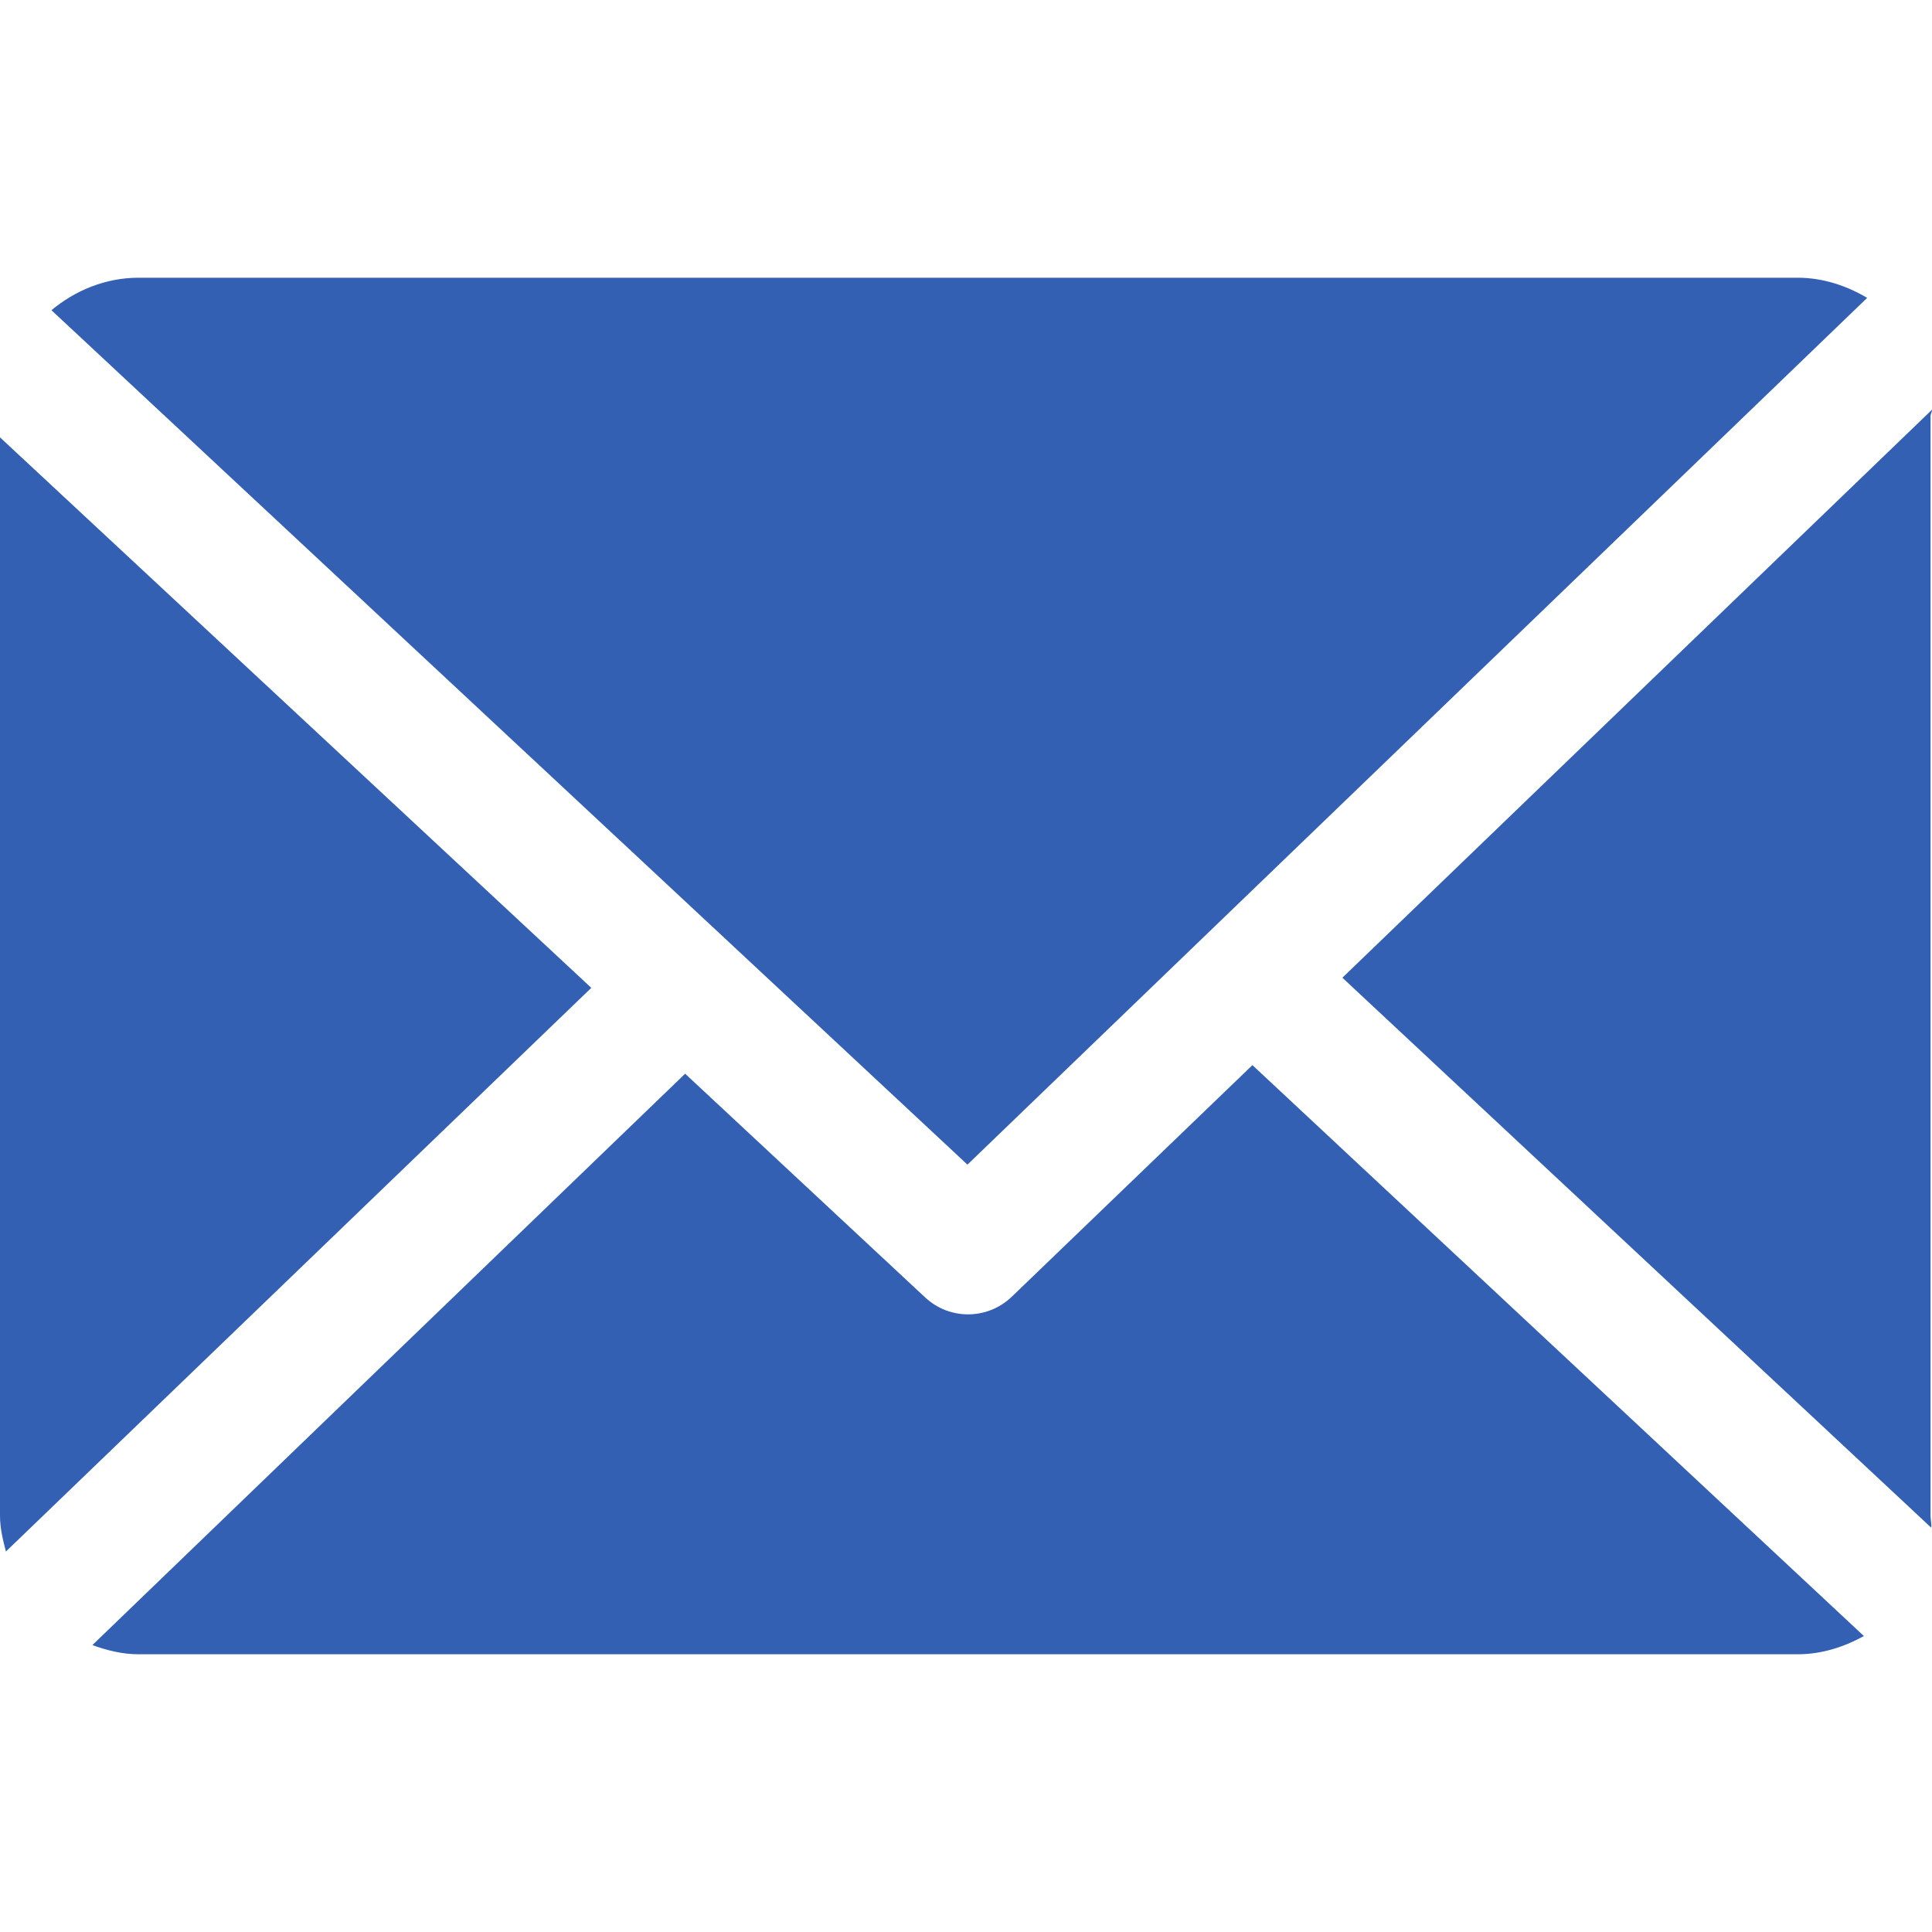
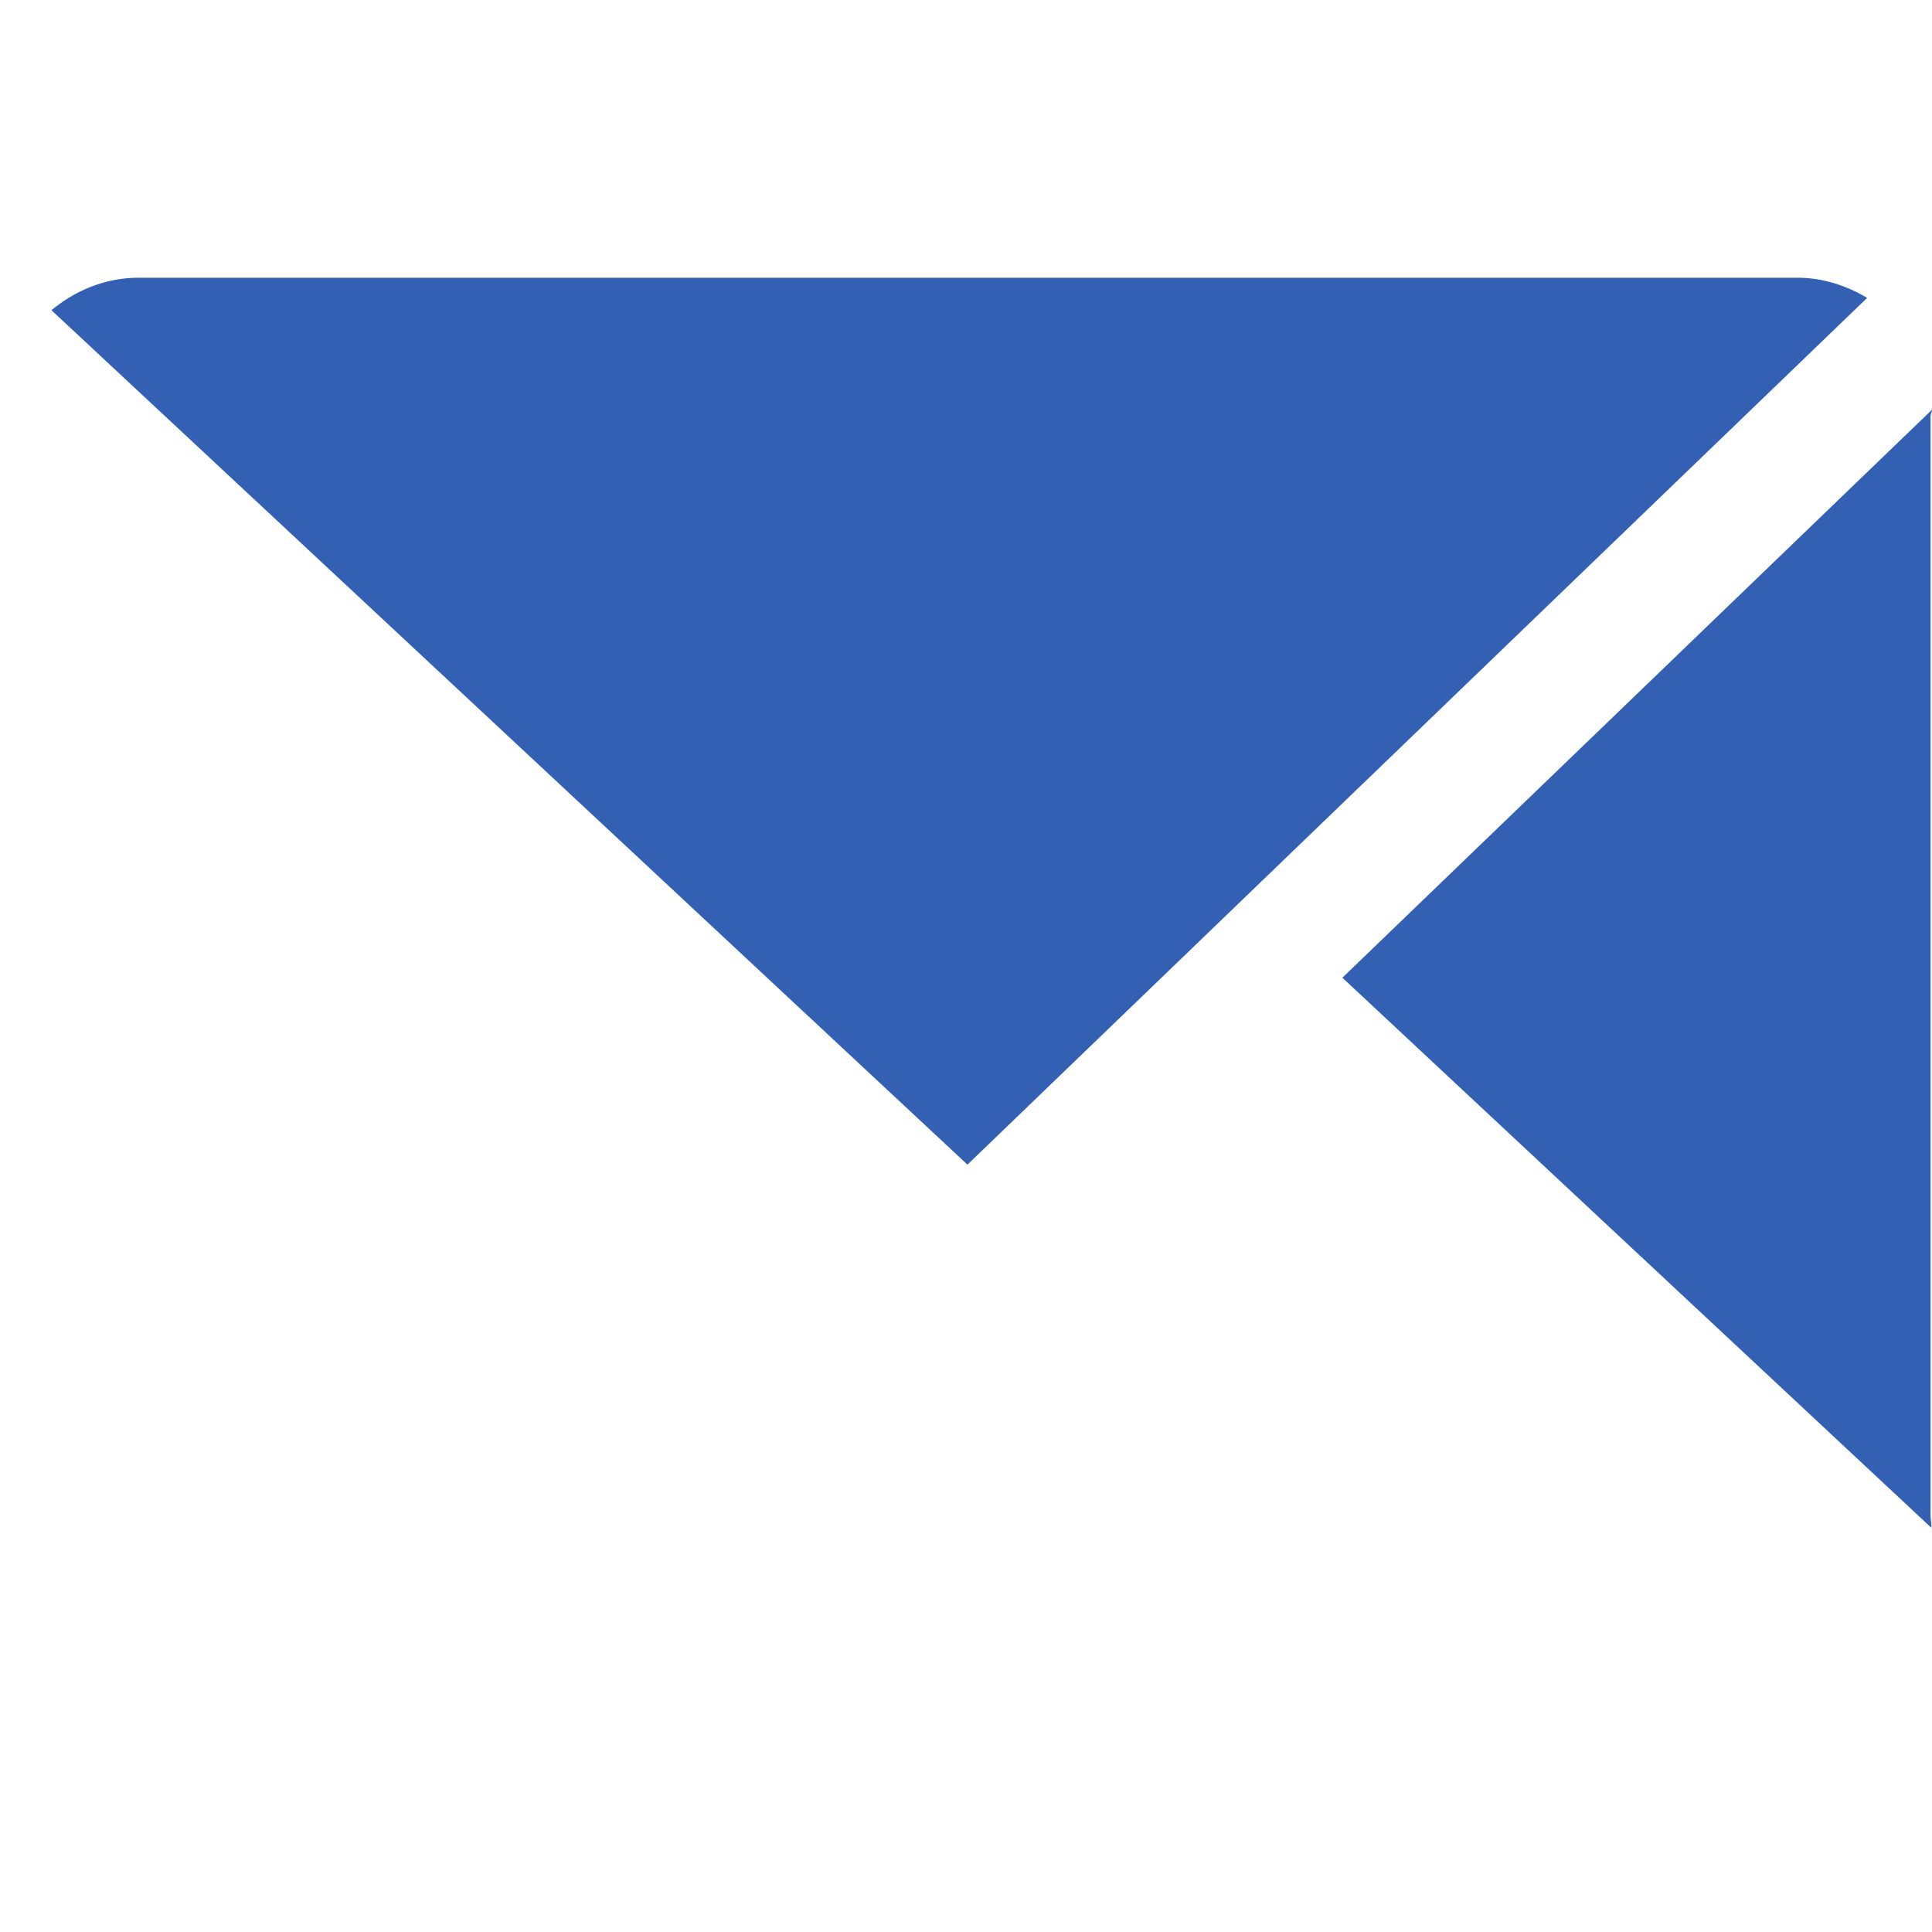
<svg xmlns="http://www.w3.org/2000/svg" width="16" height="16" viewBox="0 0 16 16" fill="none">
  <path d="M15.988 3.447C15.988 3.428 16.001 3.411 16 3.393L11.117 8.097L15.994 12.652C15.997 12.619 15.988 12.586 15.988 12.553V3.447Z" fill="#3460B4" />
-   <path d="M10.372 8.821L8.379 10.739C8.278 10.836 8.147 10.885 8.017 10.885C7.889 10.885 7.762 10.838 7.662 10.745L5.674 8.892L0.765 13.624C0.884 13.667 1.013 13.7 1.147 13.7H14.887C15.087 13.7 15.273 13.639 15.436 13.549L10.372 8.821Z" fill="#3460B4" />
  <path d="M8.012 9.645L15.463 2.467C15.295 2.367 15.098 2.3 14.888 2.3H1.147C0.873 2.3 0.622 2.406 0.426 2.569L8.012 9.645Z" fill="#3460B4" />
-   <path d="M0 3.622V12.553C0 12.655 0.024 12.754 0.049 12.849L4.897 8.181L0 3.622Z" fill="#3460B4" />
</svg>